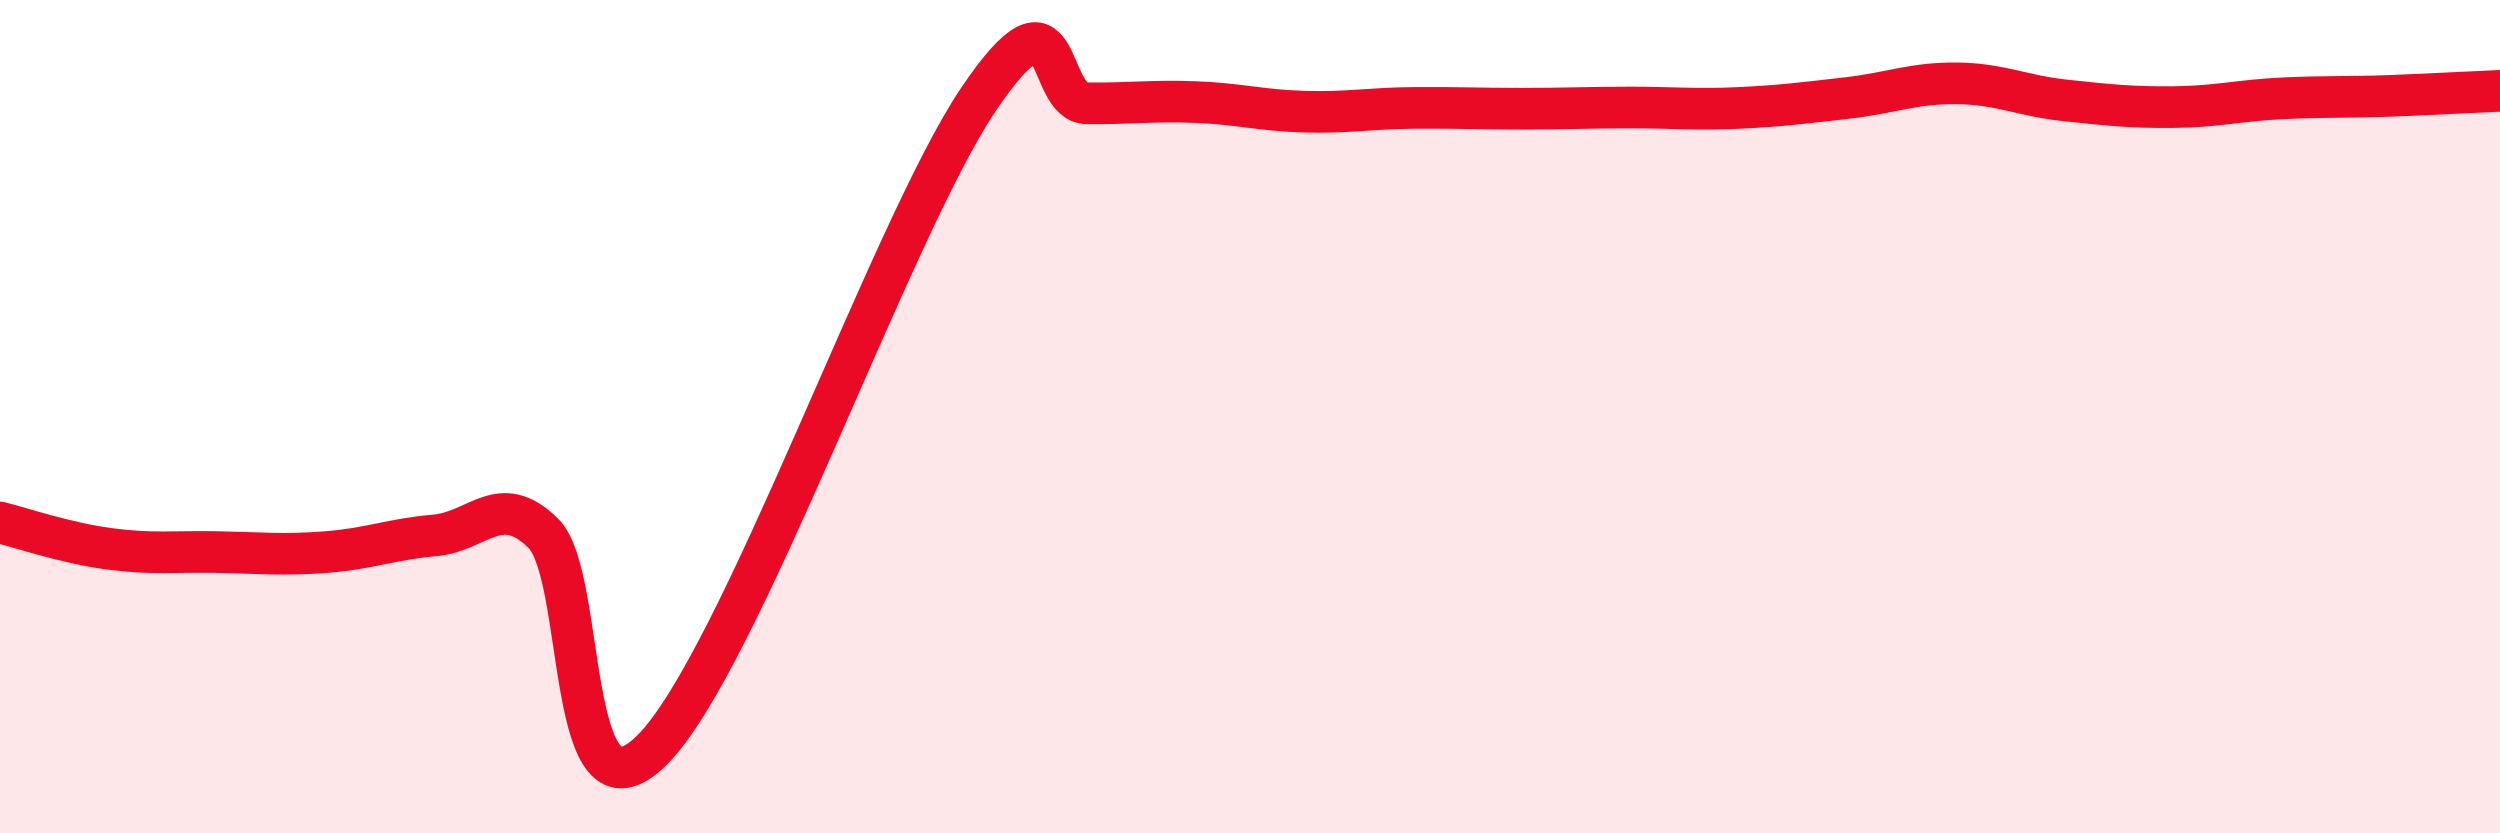
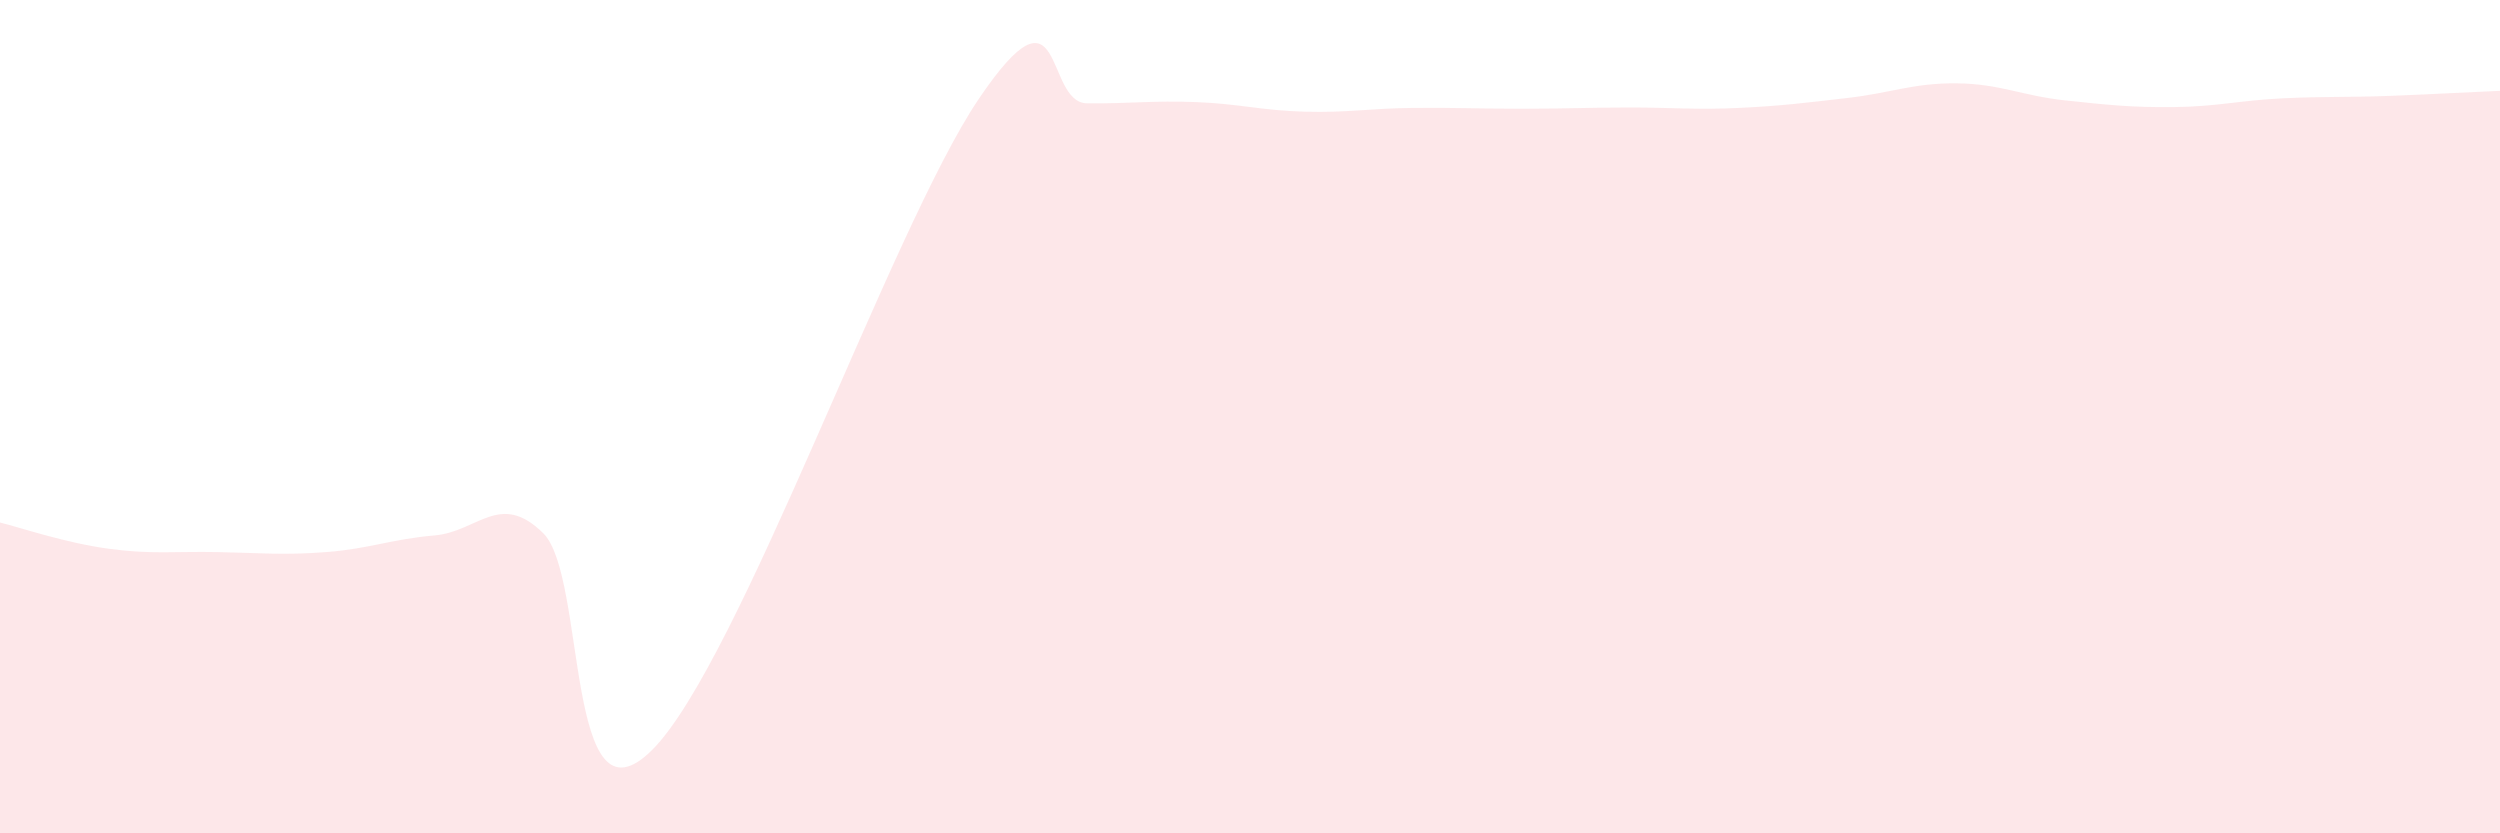
<svg xmlns="http://www.w3.org/2000/svg" width="60" height="20" viewBox="0 0 60 20">
  <path d="M 0,12.54 C 0.52,12.67 1.57,13.03 2.61,13.17 C 3.65,13.31 4.18,13.23 5.22,13.25 C 6.26,13.27 6.79,13.33 7.83,13.25 C 8.87,13.17 9.39,12.94 10.43,12.85 C 11.47,12.76 12,11.77 13.04,12.8 C 14.08,13.83 13.56,20.08 15.65,18 C 17.74,15.92 21.39,5.49 23.48,2.39 C 25.57,-0.71 25.05,2.47 26.09,2.48 C 27.13,2.49 27.66,2.41 28.7,2.45 C 29.74,2.49 30.26,2.65 31.3,2.68 C 32.34,2.71 32.87,2.6 33.91,2.59 C 34.95,2.58 35.48,2.61 36.52,2.61 C 37.56,2.61 38.09,2.58 39.13,2.58 C 40.17,2.58 40.7,2.64 41.74,2.59 C 42.78,2.54 43.31,2.47 44.35,2.35 C 45.39,2.23 45.92,1.99 46.96,2 C 48,2.01 48.53,2.3 49.57,2.41 C 50.61,2.52 51.13,2.58 52.17,2.57 C 53.21,2.56 53.74,2.41 54.78,2.36 C 55.82,2.31 56.35,2.34 57.39,2.3 C 58.43,2.26 59.48,2.2 60,2.18L60 20L0 20Z" fill="#EB0A25" opacity="0.1" stroke-linecap="round" stroke-linejoin="round" />
-   <path d="M 0,12.54 C 0.52,12.67 1.57,13.03 2.61,13.17 C 3.65,13.31 4.18,13.23 5.22,13.25 C 6.26,13.27 6.79,13.33 7.83,13.25 C 8.87,13.17 9.39,12.94 10.43,12.85 C 11.47,12.76 12,11.77 13.04,12.8 C 14.08,13.83 13.56,20.08 15.65,18 C 17.74,15.92 21.39,5.49 23.48,2.39 C 25.57,-0.71 25.05,2.47 26.09,2.48 C 27.13,2.49 27.66,2.41 28.7,2.45 C 29.74,2.49 30.26,2.65 31.3,2.68 C 32.34,2.71 32.87,2.6 33.91,2.59 C 34.95,2.58 35.48,2.61 36.52,2.61 C 37.56,2.61 38.09,2.58 39.13,2.58 C 40.17,2.58 40.7,2.64 41.74,2.59 C 42.78,2.54 43.31,2.47 44.35,2.35 C 45.39,2.23 45.92,1.99 46.96,2 C 48,2.01 48.53,2.3 49.57,2.41 C 50.61,2.52 51.13,2.58 52.17,2.57 C 53.21,2.56 53.74,2.41 54.78,2.36 C 55.82,2.31 56.35,2.34 57.39,2.3 C 58.43,2.26 59.48,2.2 60,2.18" stroke="#EB0A25" stroke-width="1" fill="none" stroke-linecap="round" stroke-linejoin="round" />
</svg>